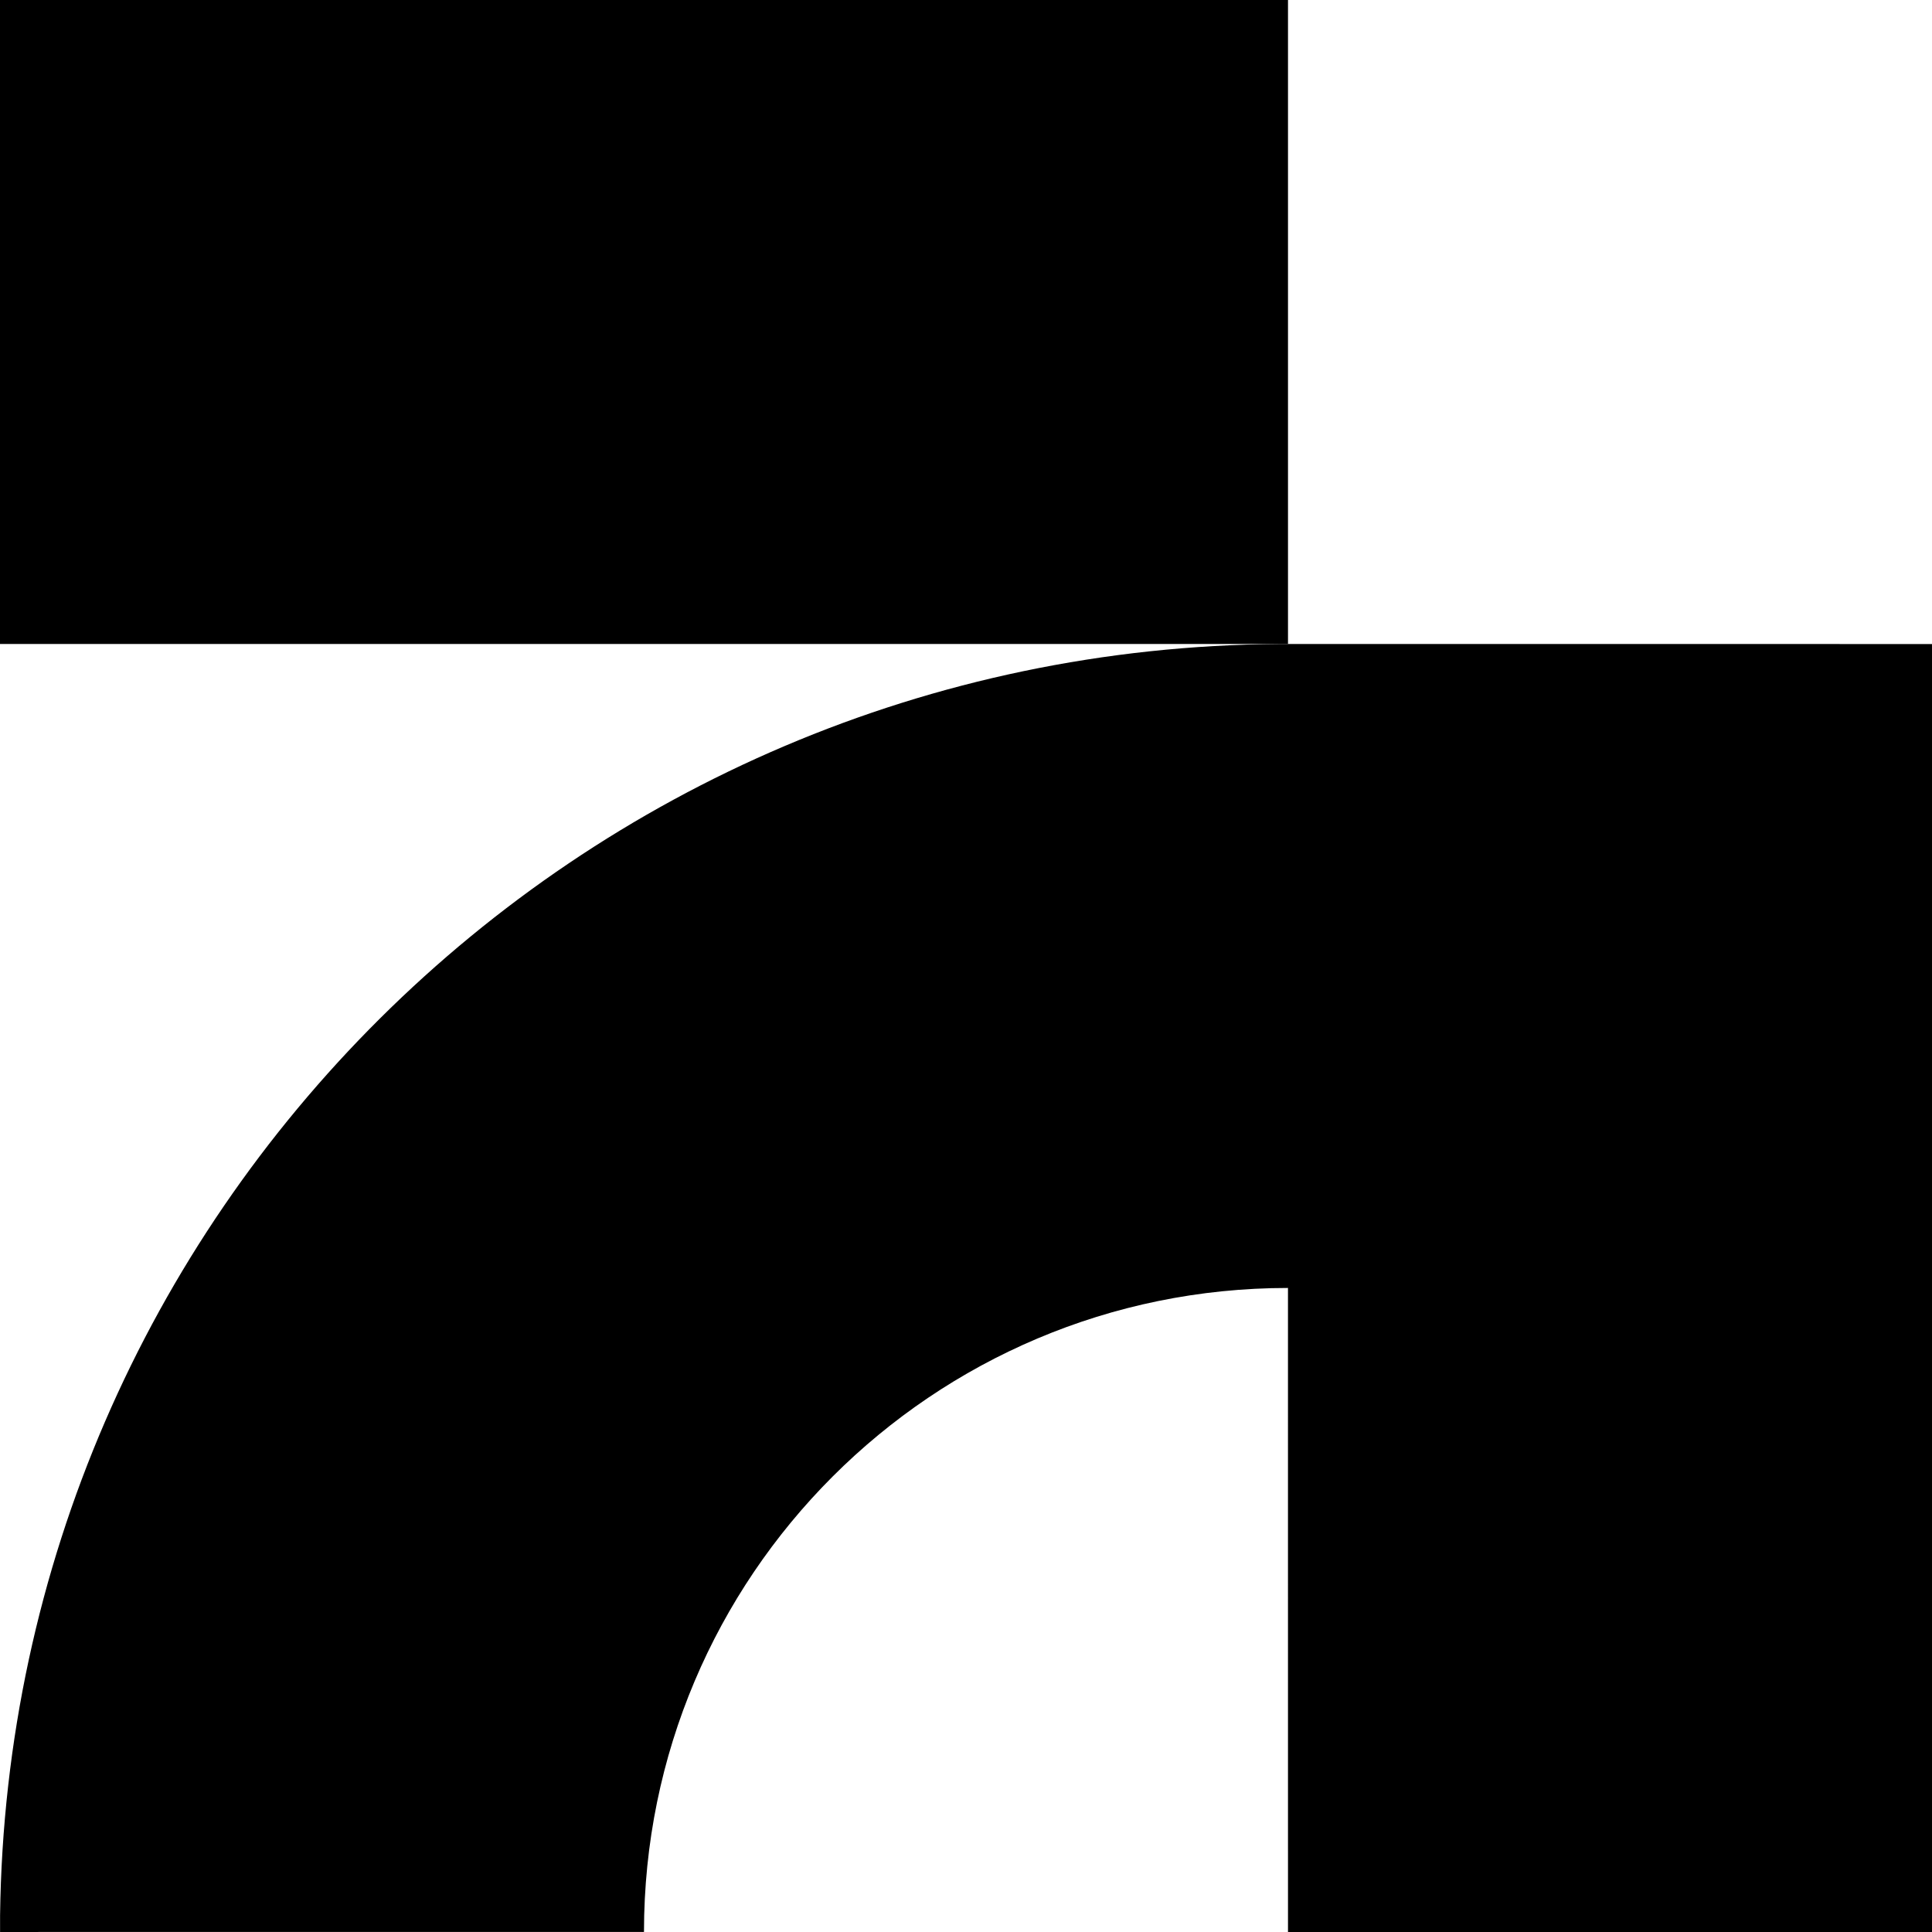
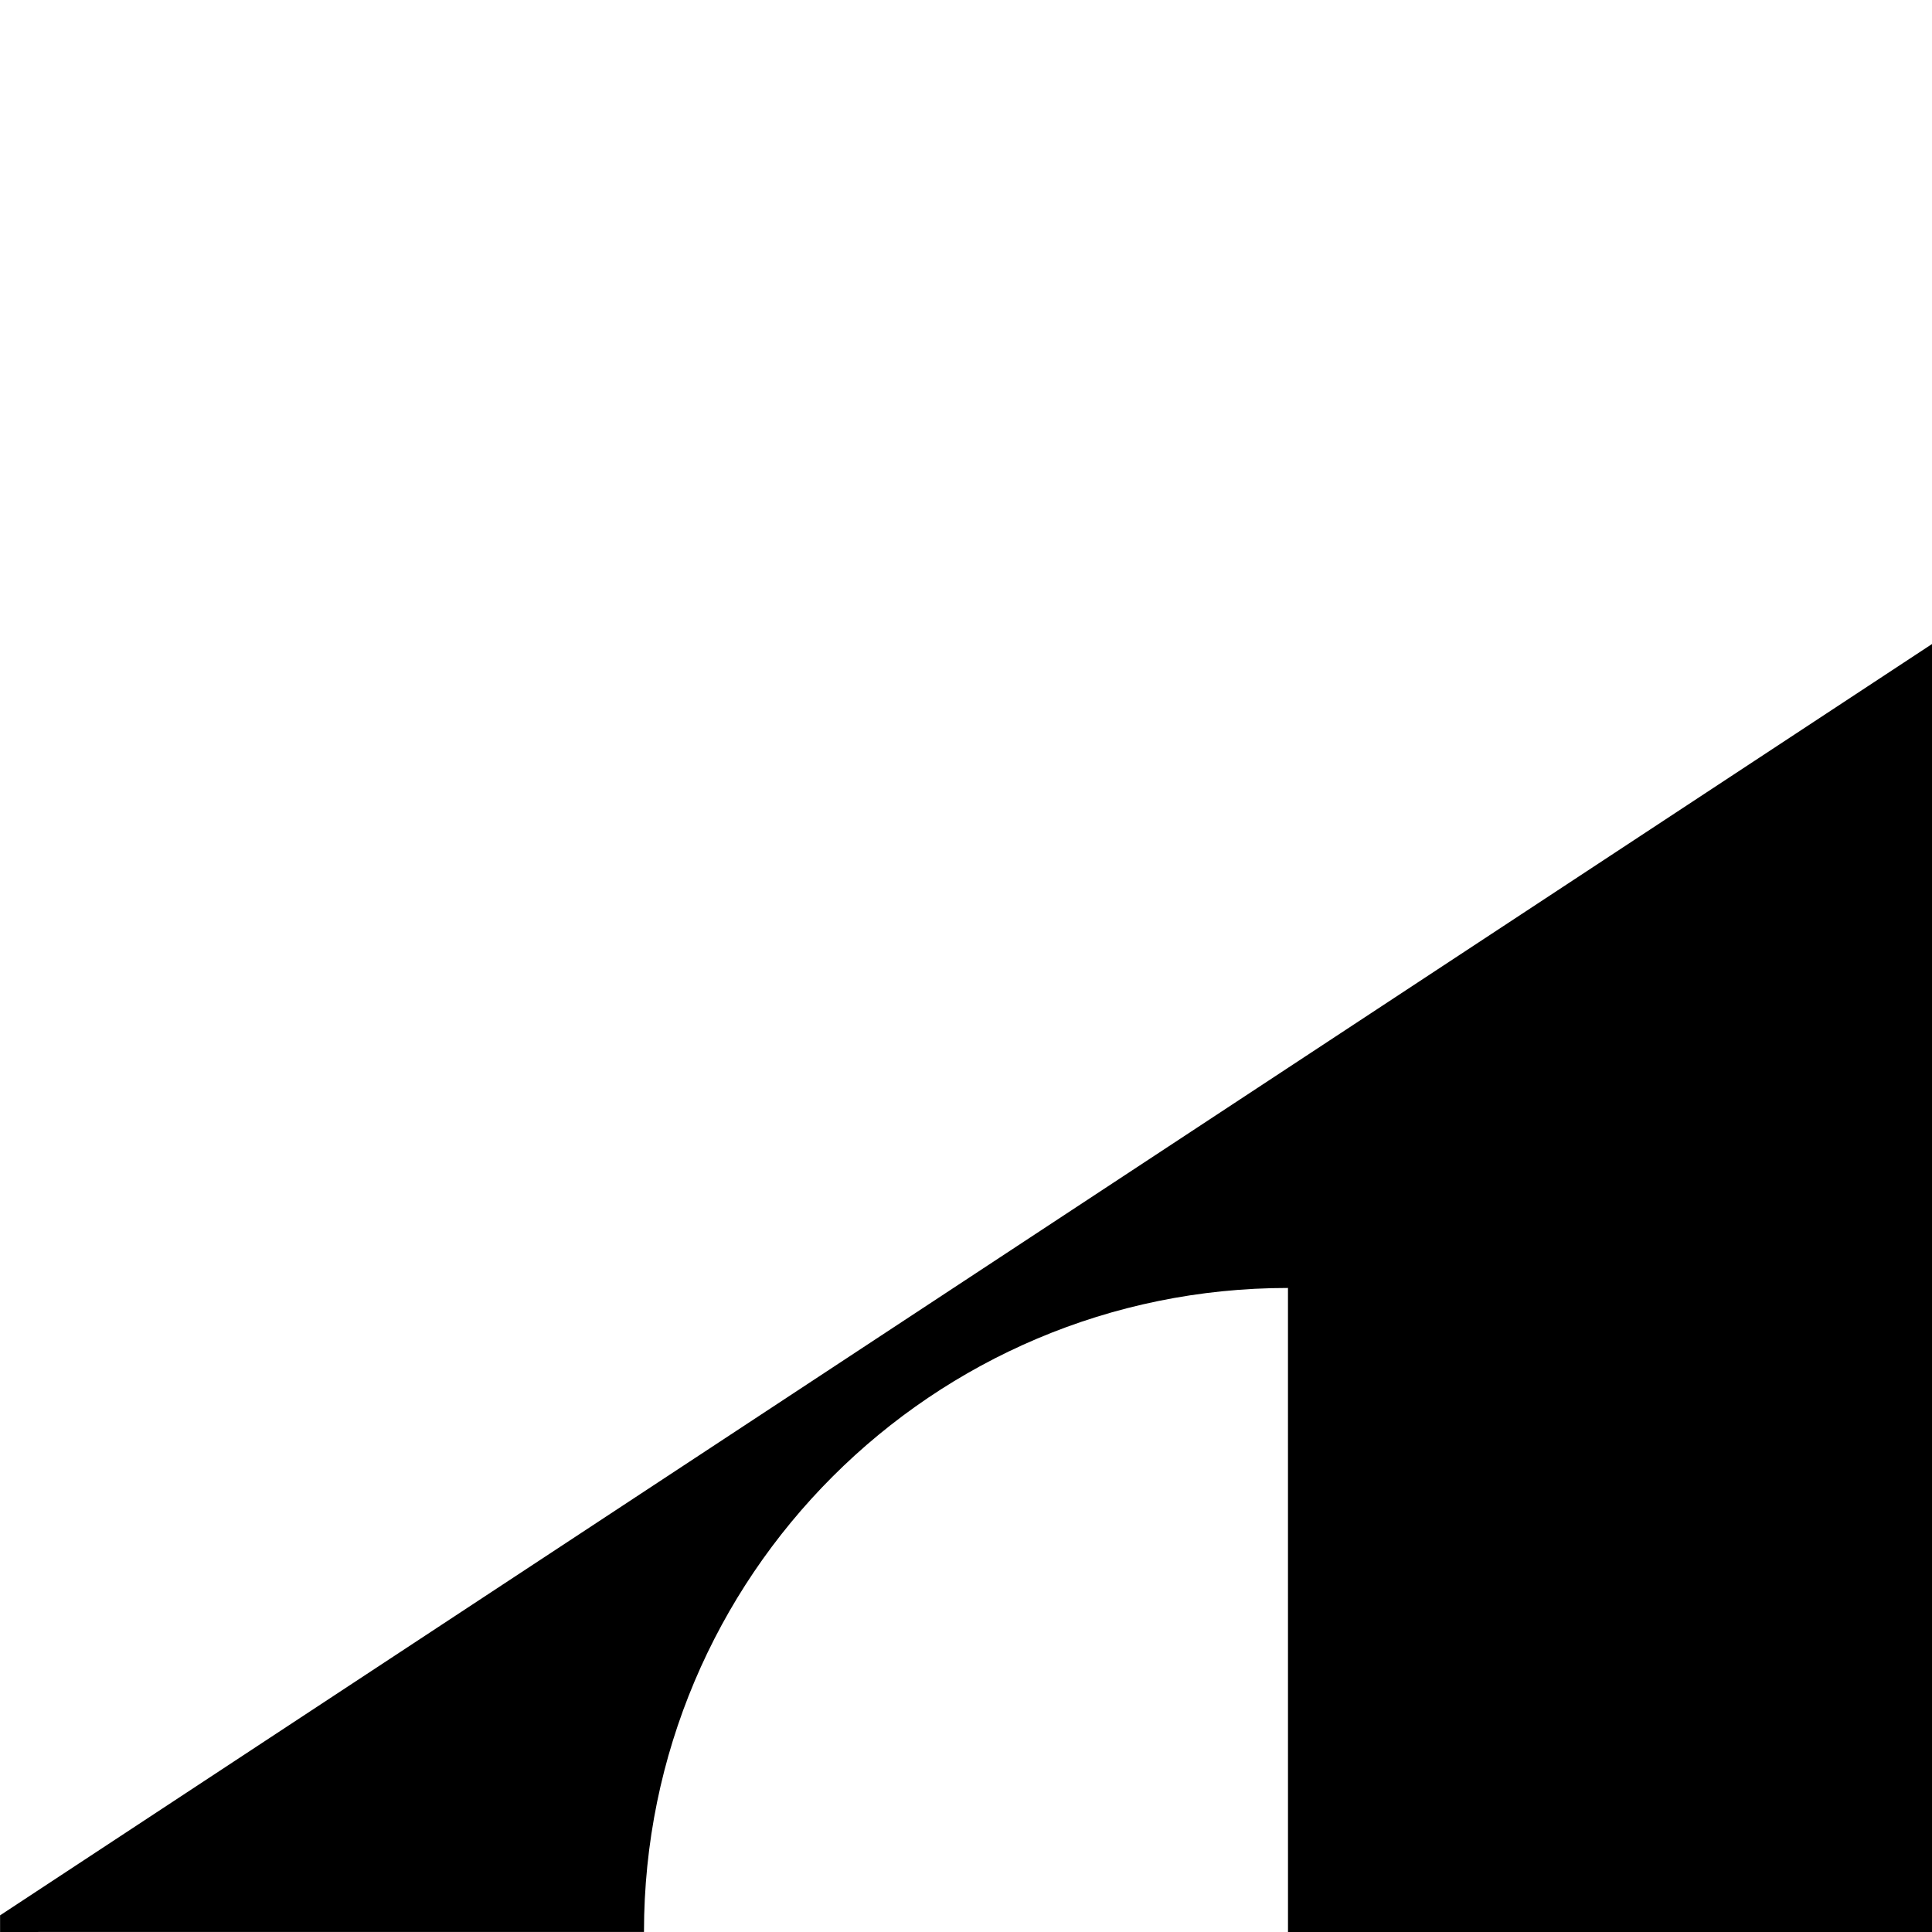
<svg xmlns="http://www.w3.org/2000/svg" width="155" height="155" viewBox="0 0 155 155" fill="none">
-   <path d="M103.333 51.665V0H0V51.665L103.333 51.665Z" fill="black" />
-   <path d="M103.331 103.33C74.796 103.33 51.665 126.462 51.665 154.996L0.006 154.998L0.006 153.664C0.716 97.431 46.347 52.022 102.666 51.667L155 51.669V155H103.333L103.331 103.33Z" fill="black" />
+   <path d="M103.331 103.33C74.796 103.33 51.665 126.462 51.665 154.996L0.006 154.998L0.006 153.664L155 51.669V155H103.333L103.331 103.33Z" fill="black" />
</svg>